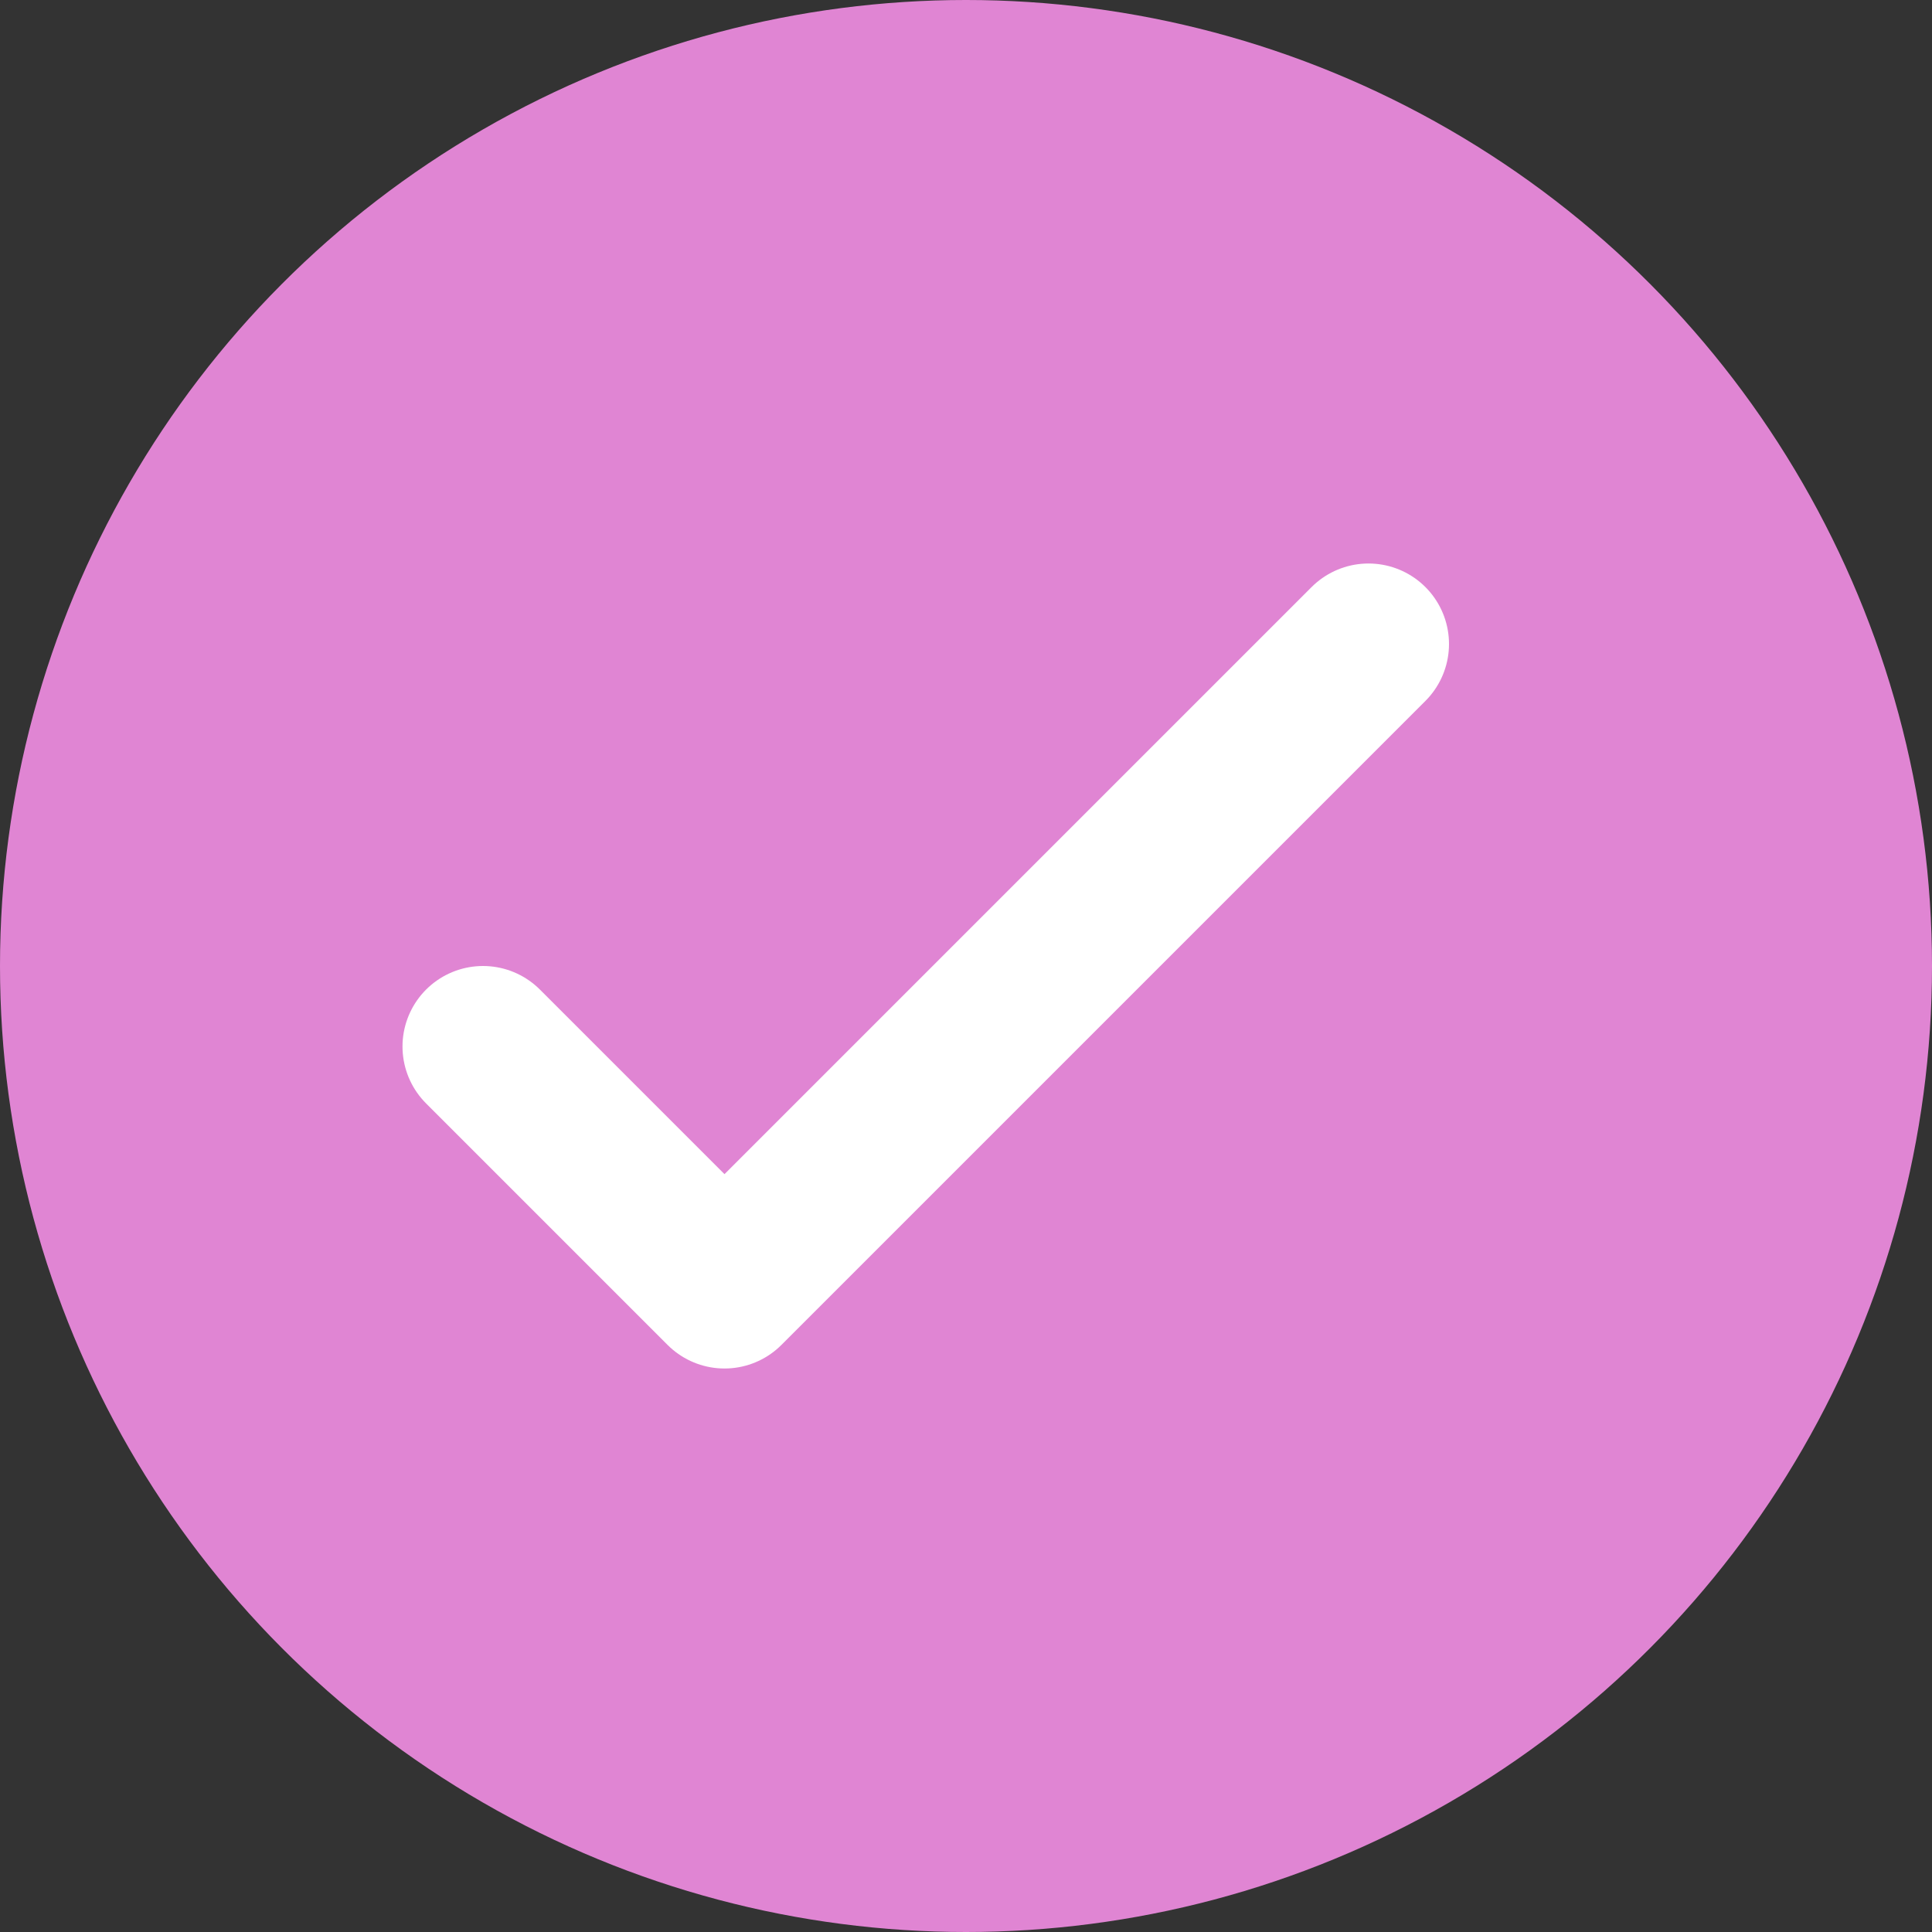
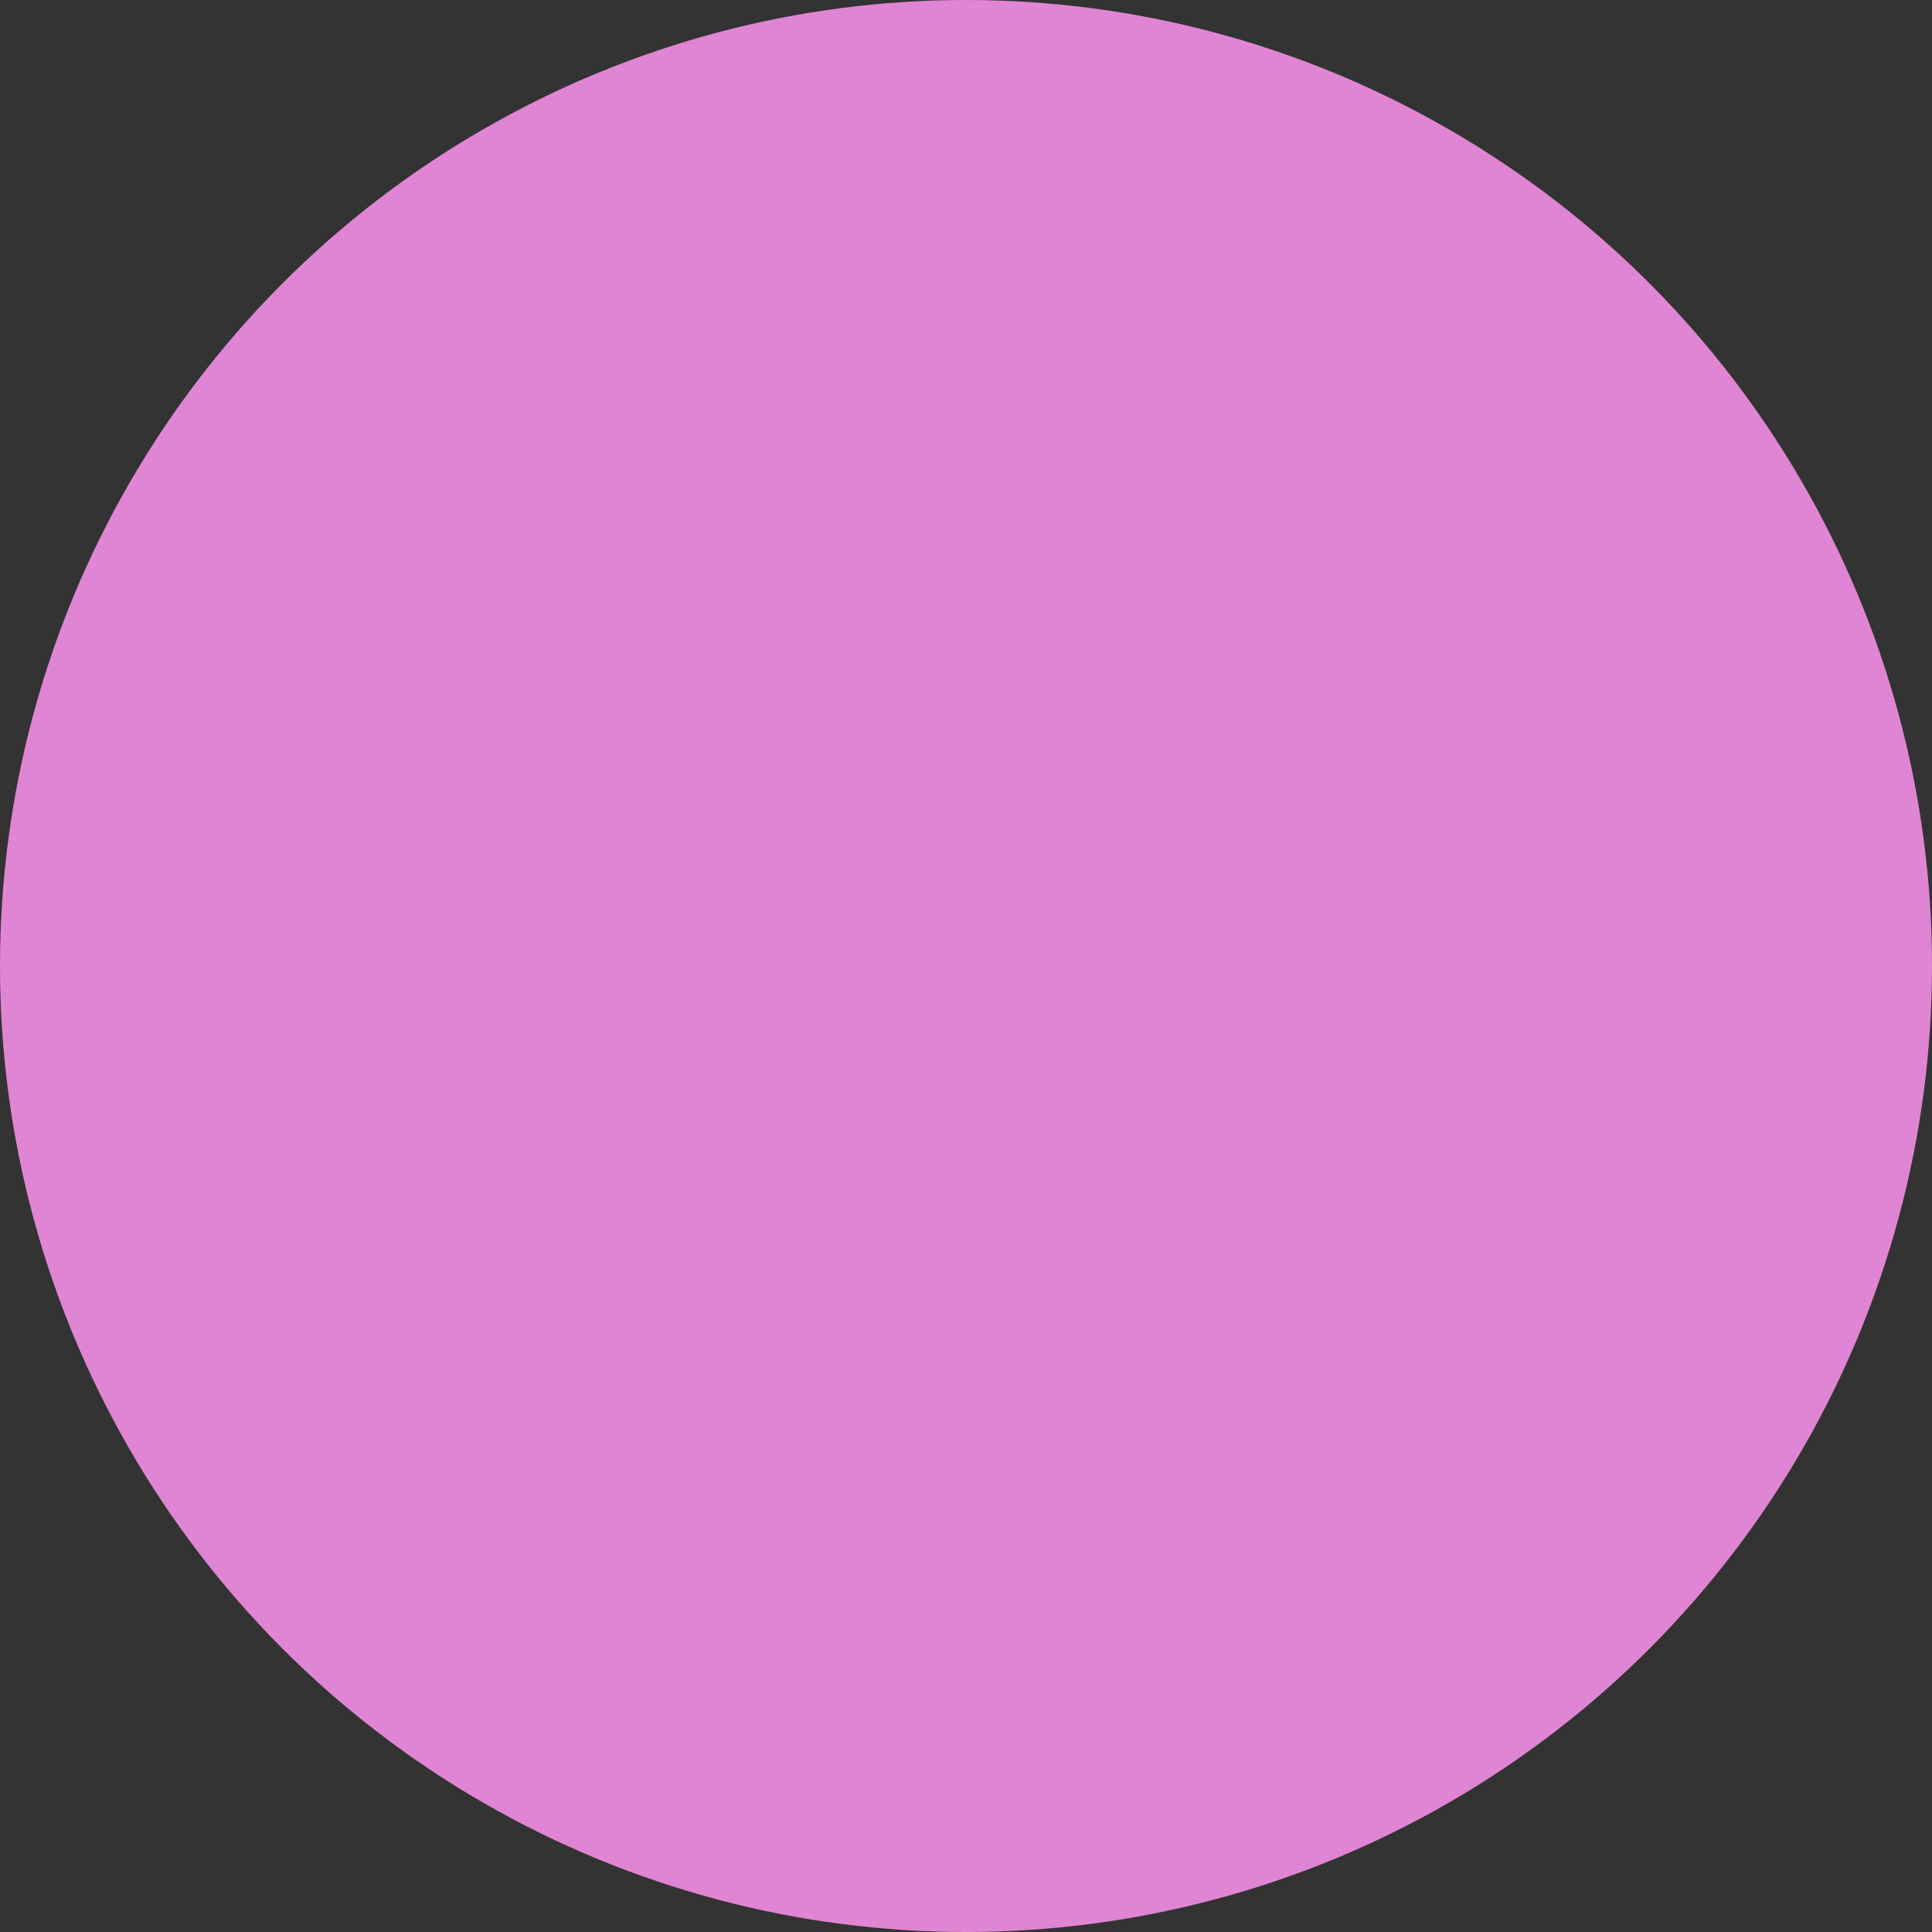
<svg xmlns="http://www.w3.org/2000/svg" width="24" height="24" viewBox="0 0 24 24" fill="none">
  <rect x="0" y="0" width="24" height="24" fill="#333333" stroke="none" />
  <circle cx="12" cy="12" r="12" fill="#E085D3" />
-   <path d="M6 13L9 16L17 8" stroke="white" stroke-width="2" stroke-linecap="round" stroke-linejoin="round" />
</svg>